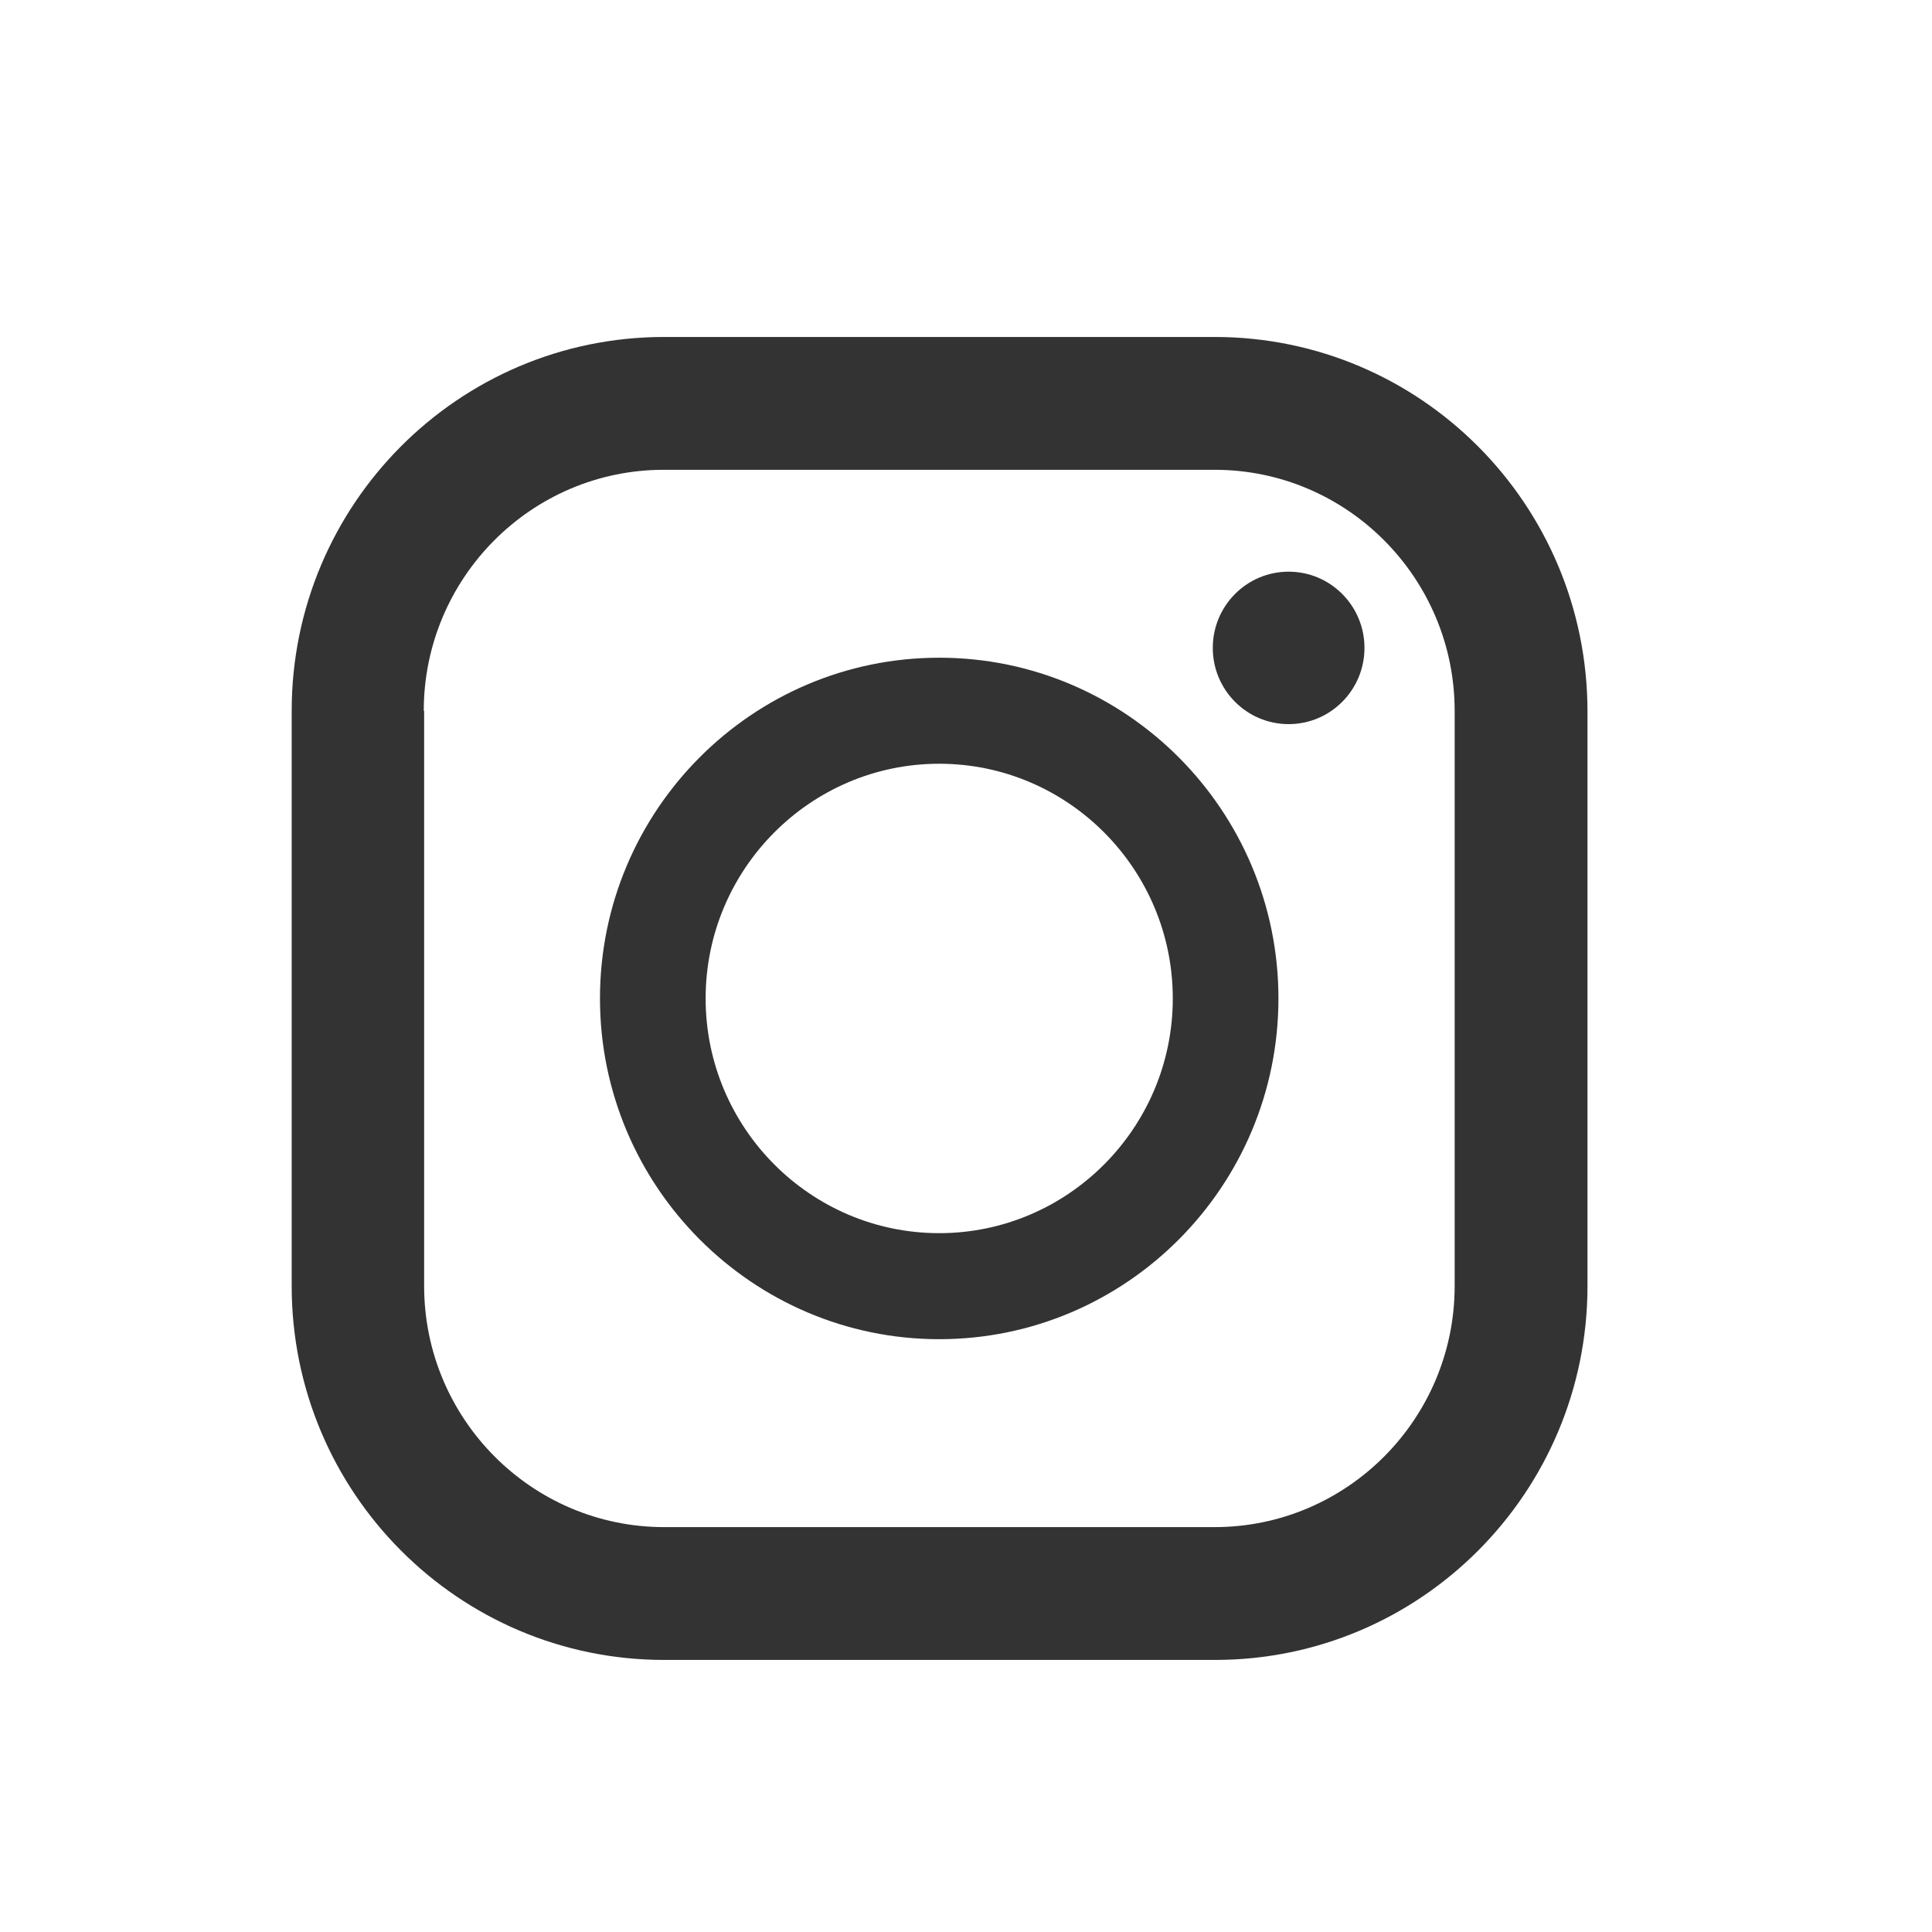
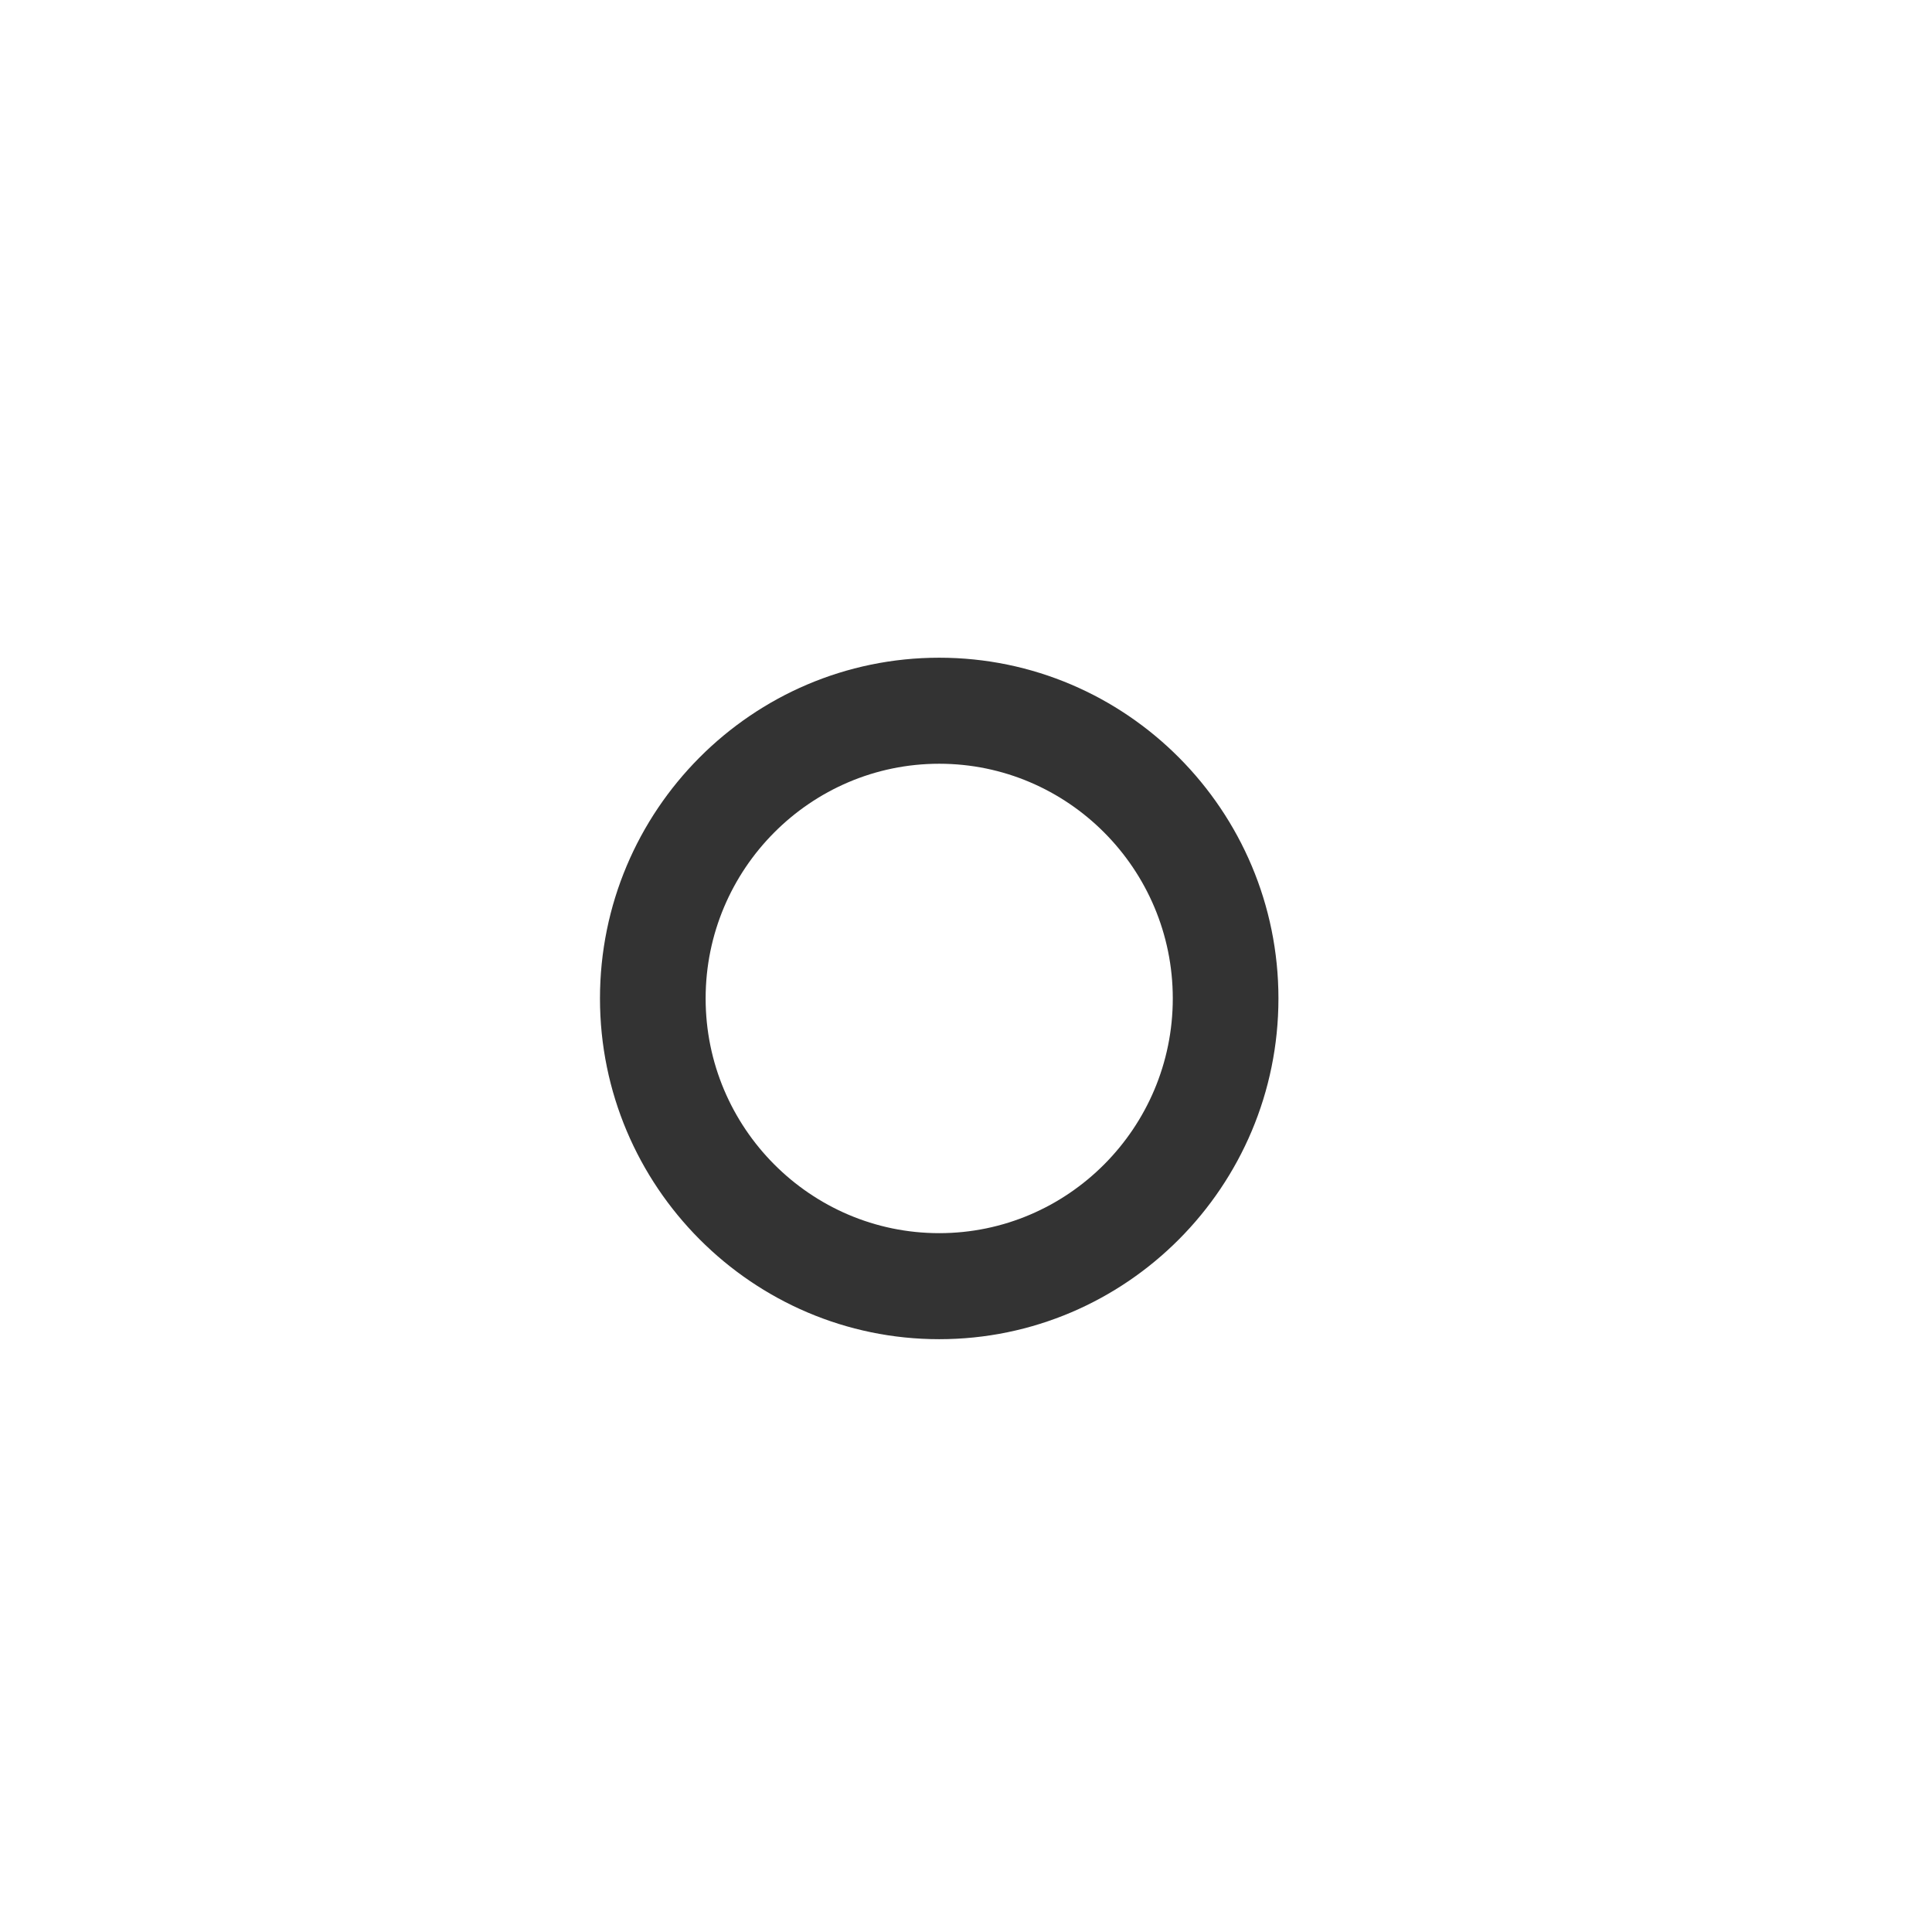
<svg xmlns="http://www.w3.org/2000/svg" version="1.1" id="_x31_0" x="0px" y="0px" width="512px" height="512px" viewBox="0 0 512 512" style="enable-background:new 0 0 512 512;" xml:space="preserve">
  <style type="text/css">
	.st0{fill:#333333;}
</style>
  <g>
-     <path class="st0" d="M321.9,89.3H176c-54.5,0-98.7,44.4-98.7,99.1v152.4c0,54.7,44.2,99.1,98.7,99.1h146   c54.5,0,98.7-44.4,98.7-99.1V188.4C420.6,133.6,376.4,89.3,321.9,89.3z M112.3,188.4c0-35.2,28.5-63.9,63.6-63.9h146   c35.1,0,63.6,28.7,63.6,63.9v152.4c0,35.2-28.5,63.9-63.6,63.9H176c-35.1,0-63.6-28.7-63.6-63.9V188.4z" />
    <path class="st0" d="M248.9,354.9c49.6,0,89.9-40.5,89.9-90.3s-40.3-90.3-89.9-90.3c-49.6,0-89.9,40.5-89.9,90.3   S199.4,354.9,248.9,354.9z M248.9,202.4c34.1,0,61.9,27.9,61.9,62.2s-27.8,62.2-61.9,62.2c-34.1,0-61.9-27.9-61.9-62.2   S214.8,202.4,248.9,202.4z" />
-     <ellipse class="st0" cx="341.5" cy="171.7" rx="20.1" ry="20.2" />
  </g>
</svg>